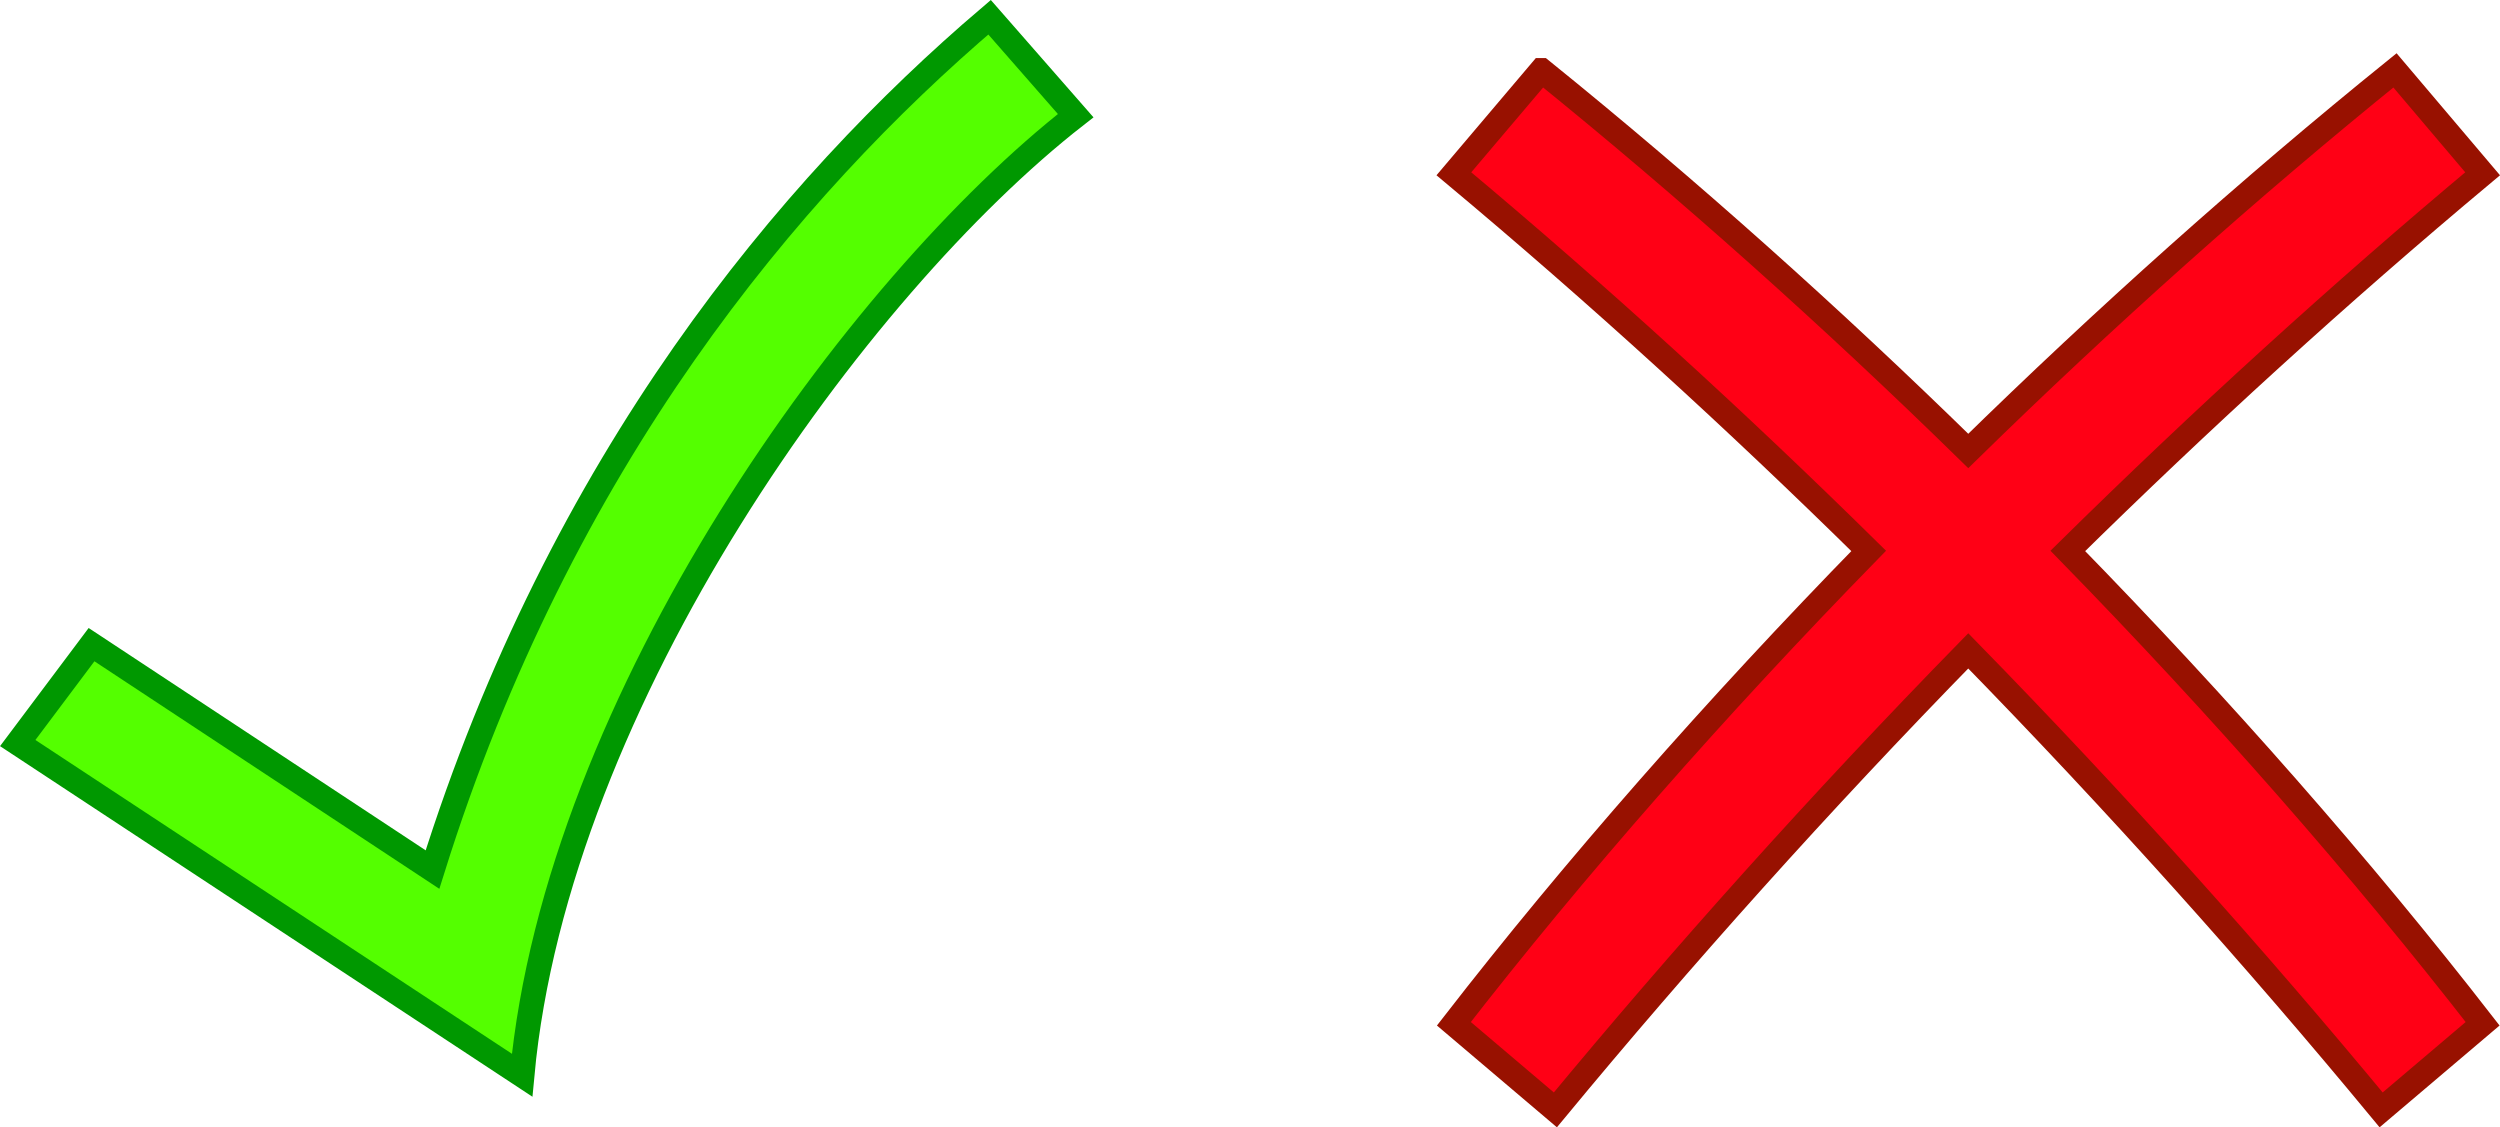
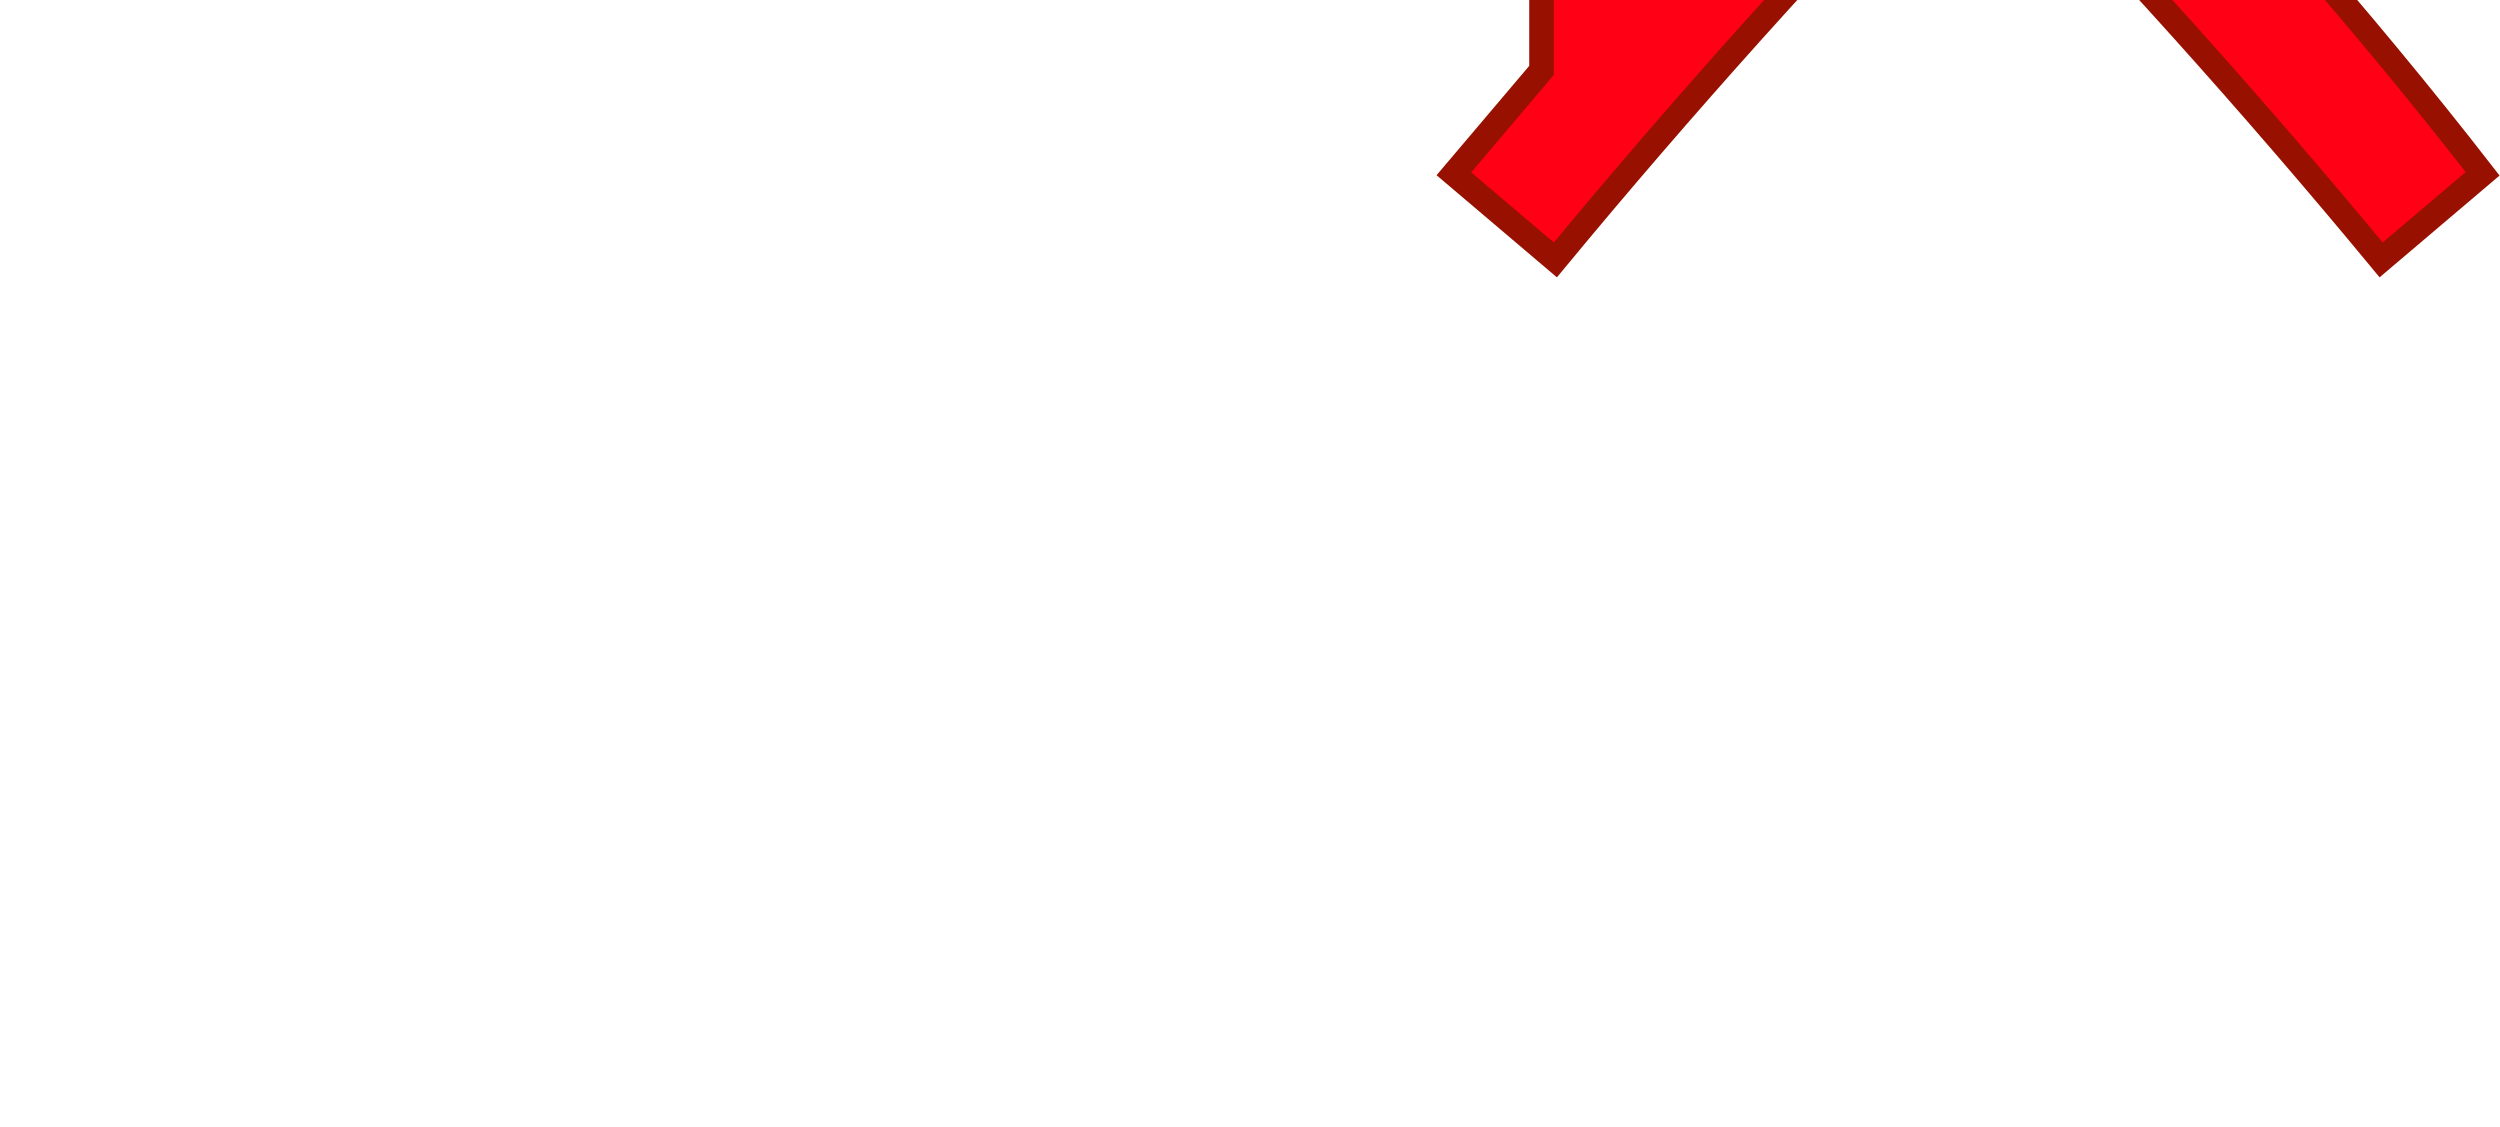
<svg xmlns="http://www.w3.org/2000/svg" xmlns:ns1="http://www.inkscape.org/namespaces/inkscape" xmlns:ns2="http://sodipodi.sourceforge.net/DTD/sodipodi-0.dtd" width="457.25" height="206.188" id="svg25809" version="1.1" ns1:version="0.48.2 r9819" ns2:docname="New document 2">
  <defs id="defs25811" />
  <ns2:namedview id="base" pagecolor="#ffffff" bordercolor="#666666" borderopacity="1.0" ns1:pageopacity="0.0" ns1:pageshadow="2" ns1:zoom="0.35" ns1:cx="-307.77232" ns1:cy="-11.174683" ns1:document-units="px" ns1:current-layer="layer1" showgrid="false" fit-margin-top="0" fit-margin-left="0" fit-margin-right="0" fit-margin-bottom="0" ns1:window-width="1920" ns1:window-height="1152" ns1:window-x="0" ns1:window-y="0" ns1:window-maximized="1" />
  <g ns1:label="Layer 1" ns1:groupmode="layer" id="layer1" transform="translate(-111.344,-315)">
-     <path id="path127393" d="m 393.289,327.872 -16.031,18.914 c 26.238,21.927 51.682,45.156 75.867,68.977 -28.013,28.677 -53.837,58.099 -75.867,86.484 l 18.562,15.75 c 22.962,-27.772 48.339,-56.15 75.516,-83.953 27.177,27.803 52.554,56.181 75.516,83.953 l 18.562,-15.75 c -22.03,-28.385 -47.854,-57.808 -75.867,-86.484 24.185,-23.82 49.63,-47.05 75.867,-68.977 l -16.031,-18.914 c -26.794,21.659 -53.115,45.202 -78.047,69.609 -24.932,-24.407 -51.253,-47.95 -78.047,-69.609 z" style="fill:#ff0015;fill-opacity:1;stroke:#981100;stroke-width:4.5;stroke-linecap:round;stroke-linejoin:miter;stroke-miterlimit:4;stroke-opacity:1;stroke-dashoffset:0;display:inline" ns1:connector-curvature="0" />
-     <path ns2:nodetypes="ccccccc" ns1:connector-curvature="0" id="path127395" d="m 114.586,450.906 13.5,-18 62.361,41.139 c 23.444,-74.889 65.264,-124.694 101.889,-155.889 l 15.75,18 c -39.978,31.18 -94.877,106.754 -101.25,175.5 z" style="fill:#54ff00;fill-opacity:1;stroke:#009800;stroke-width:4.5;stroke-linecap:butt;stroke-linejoin:miter;stroke-miterlimit:4;stroke-opacity:1;stroke-dasharray:none;display:inline" />
+     <path id="path127393" d="m 393.289,327.872 -16.031,18.914 l 18.562,15.75 c 22.962,-27.772 48.339,-56.15 75.516,-83.953 27.177,27.803 52.554,56.181 75.516,83.953 l 18.562,-15.75 c -22.03,-28.385 -47.854,-57.808 -75.867,-86.484 24.185,-23.82 49.63,-47.05 75.867,-68.977 l -16.031,-18.914 c -26.794,21.659 -53.115,45.202 -78.047,69.609 -24.932,-24.407 -51.253,-47.95 -78.047,-69.609 z" style="fill:#ff0015;fill-opacity:1;stroke:#981100;stroke-width:4.5;stroke-linecap:round;stroke-linejoin:miter;stroke-miterlimit:4;stroke-opacity:1;stroke-dashoffset:0;display:inline" ns1:connector-curvature="0" />
  </g>
</svg>